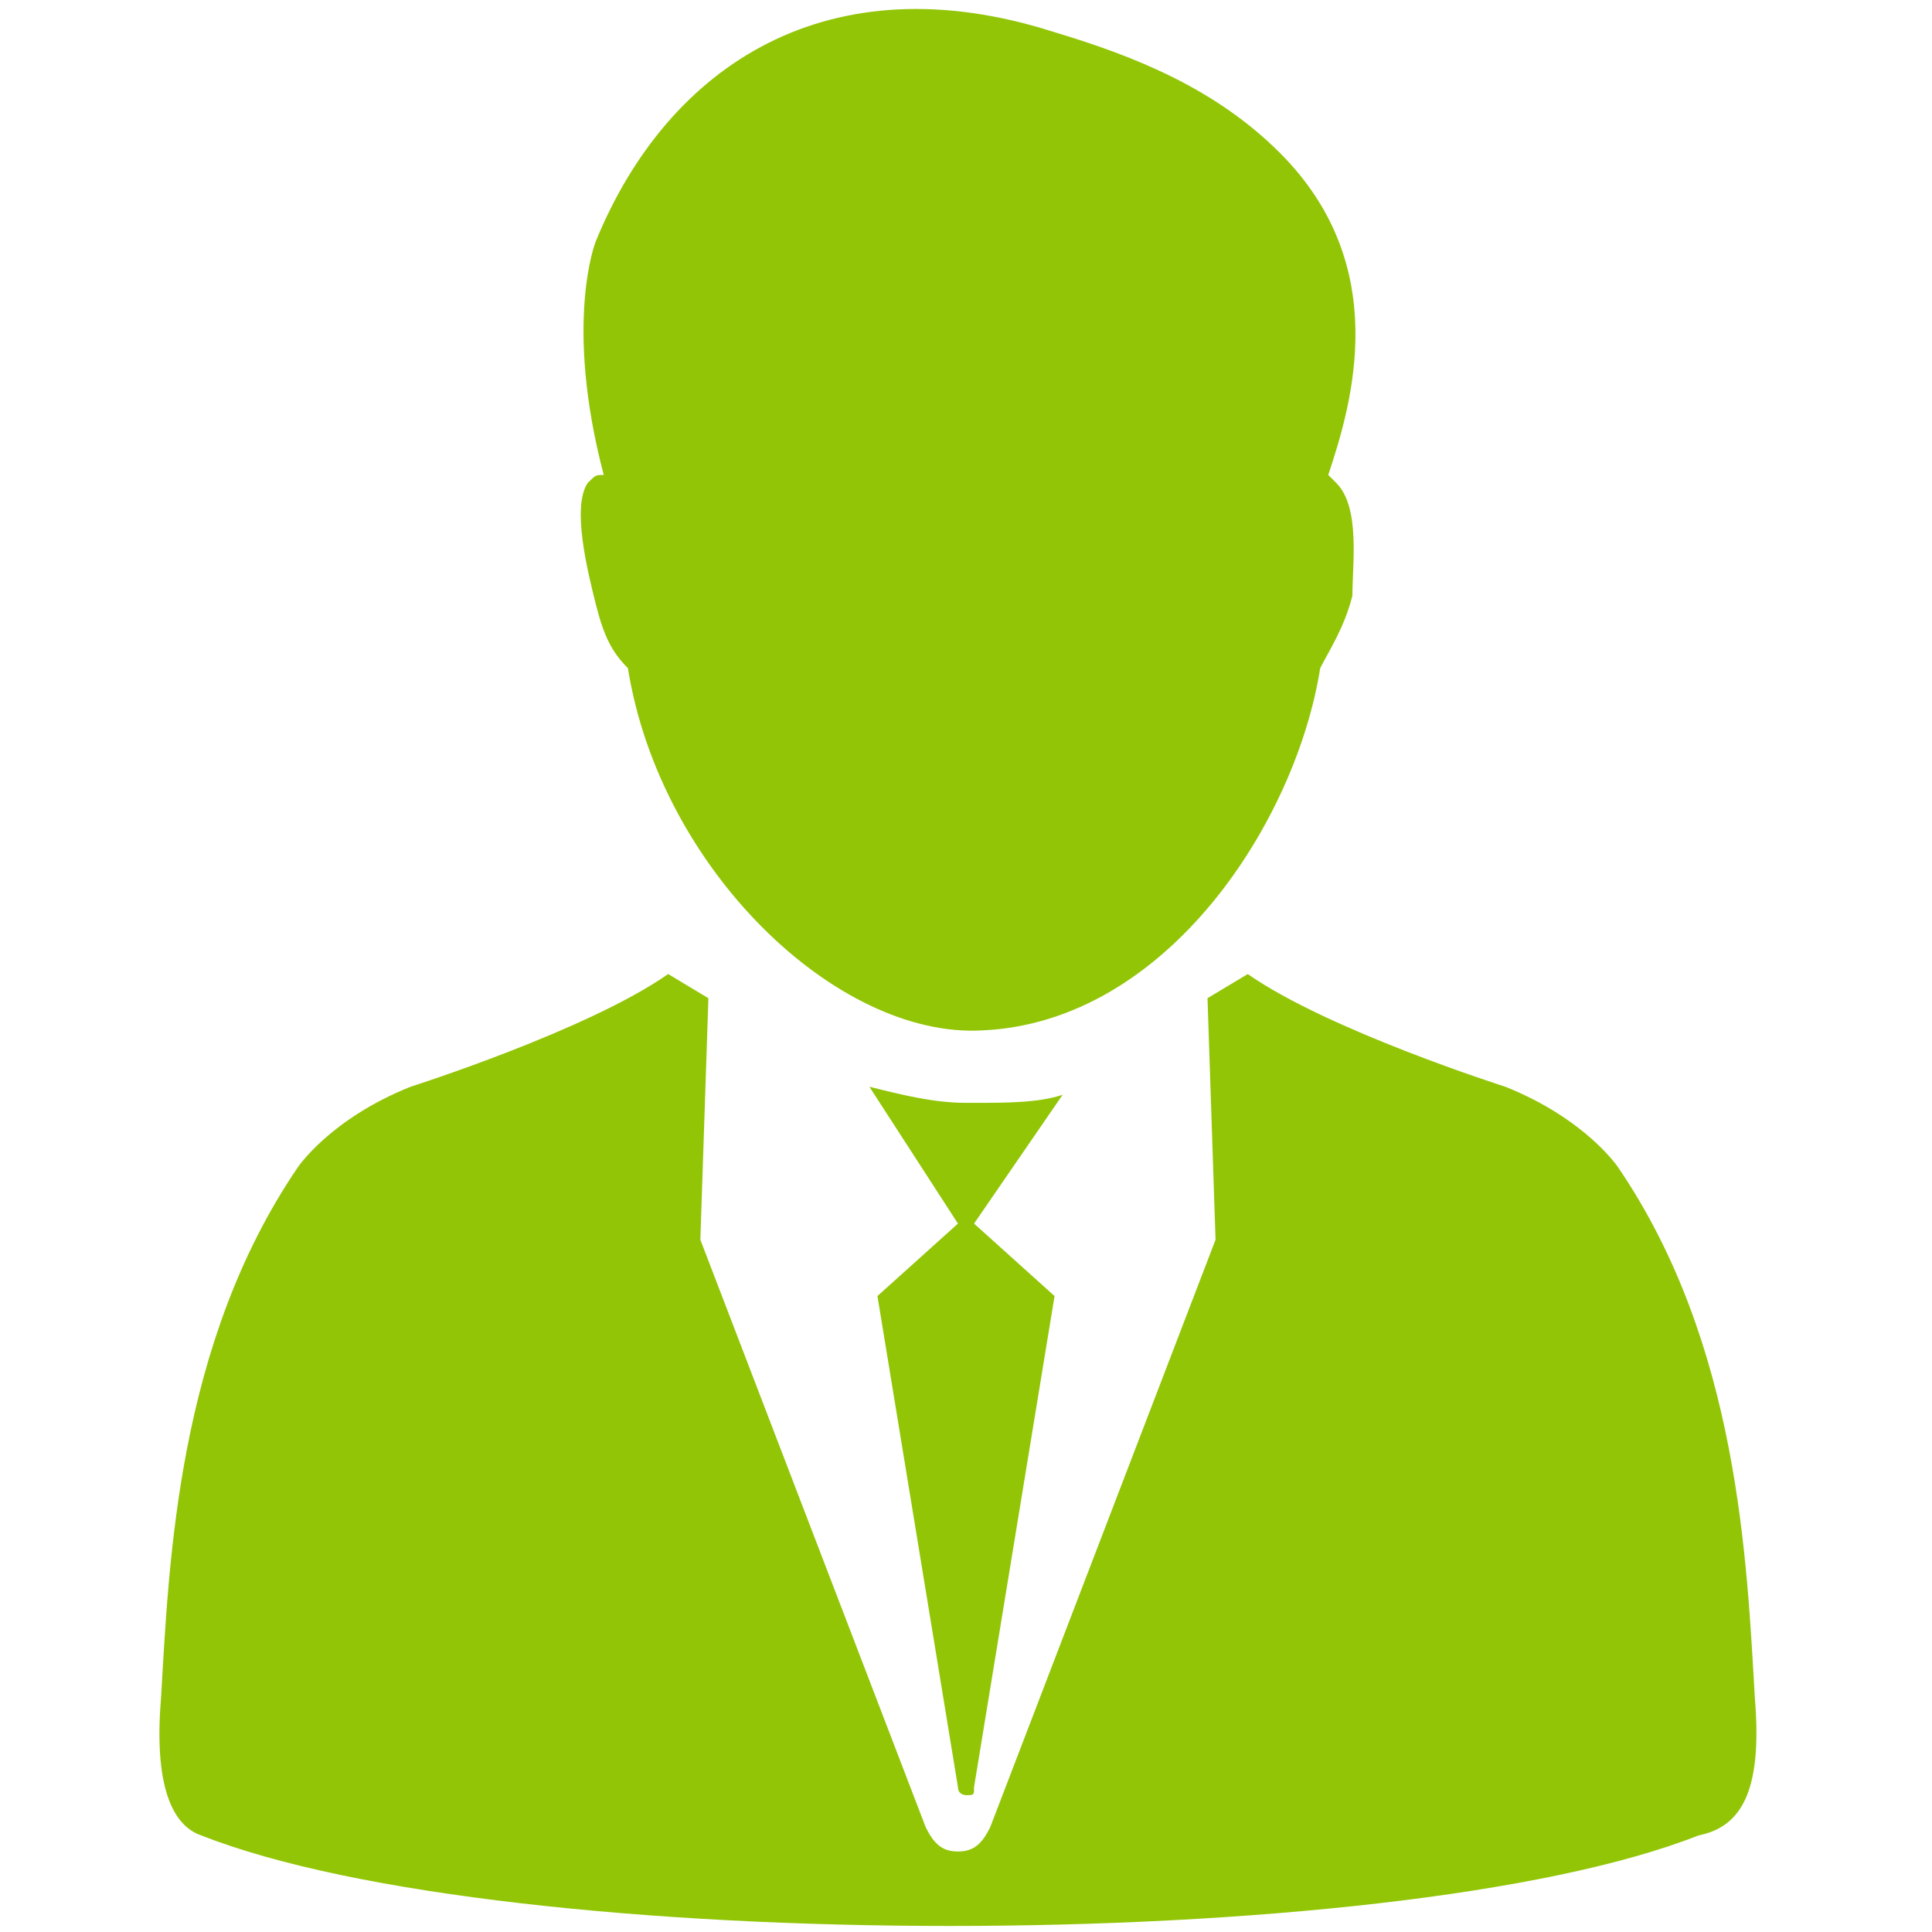
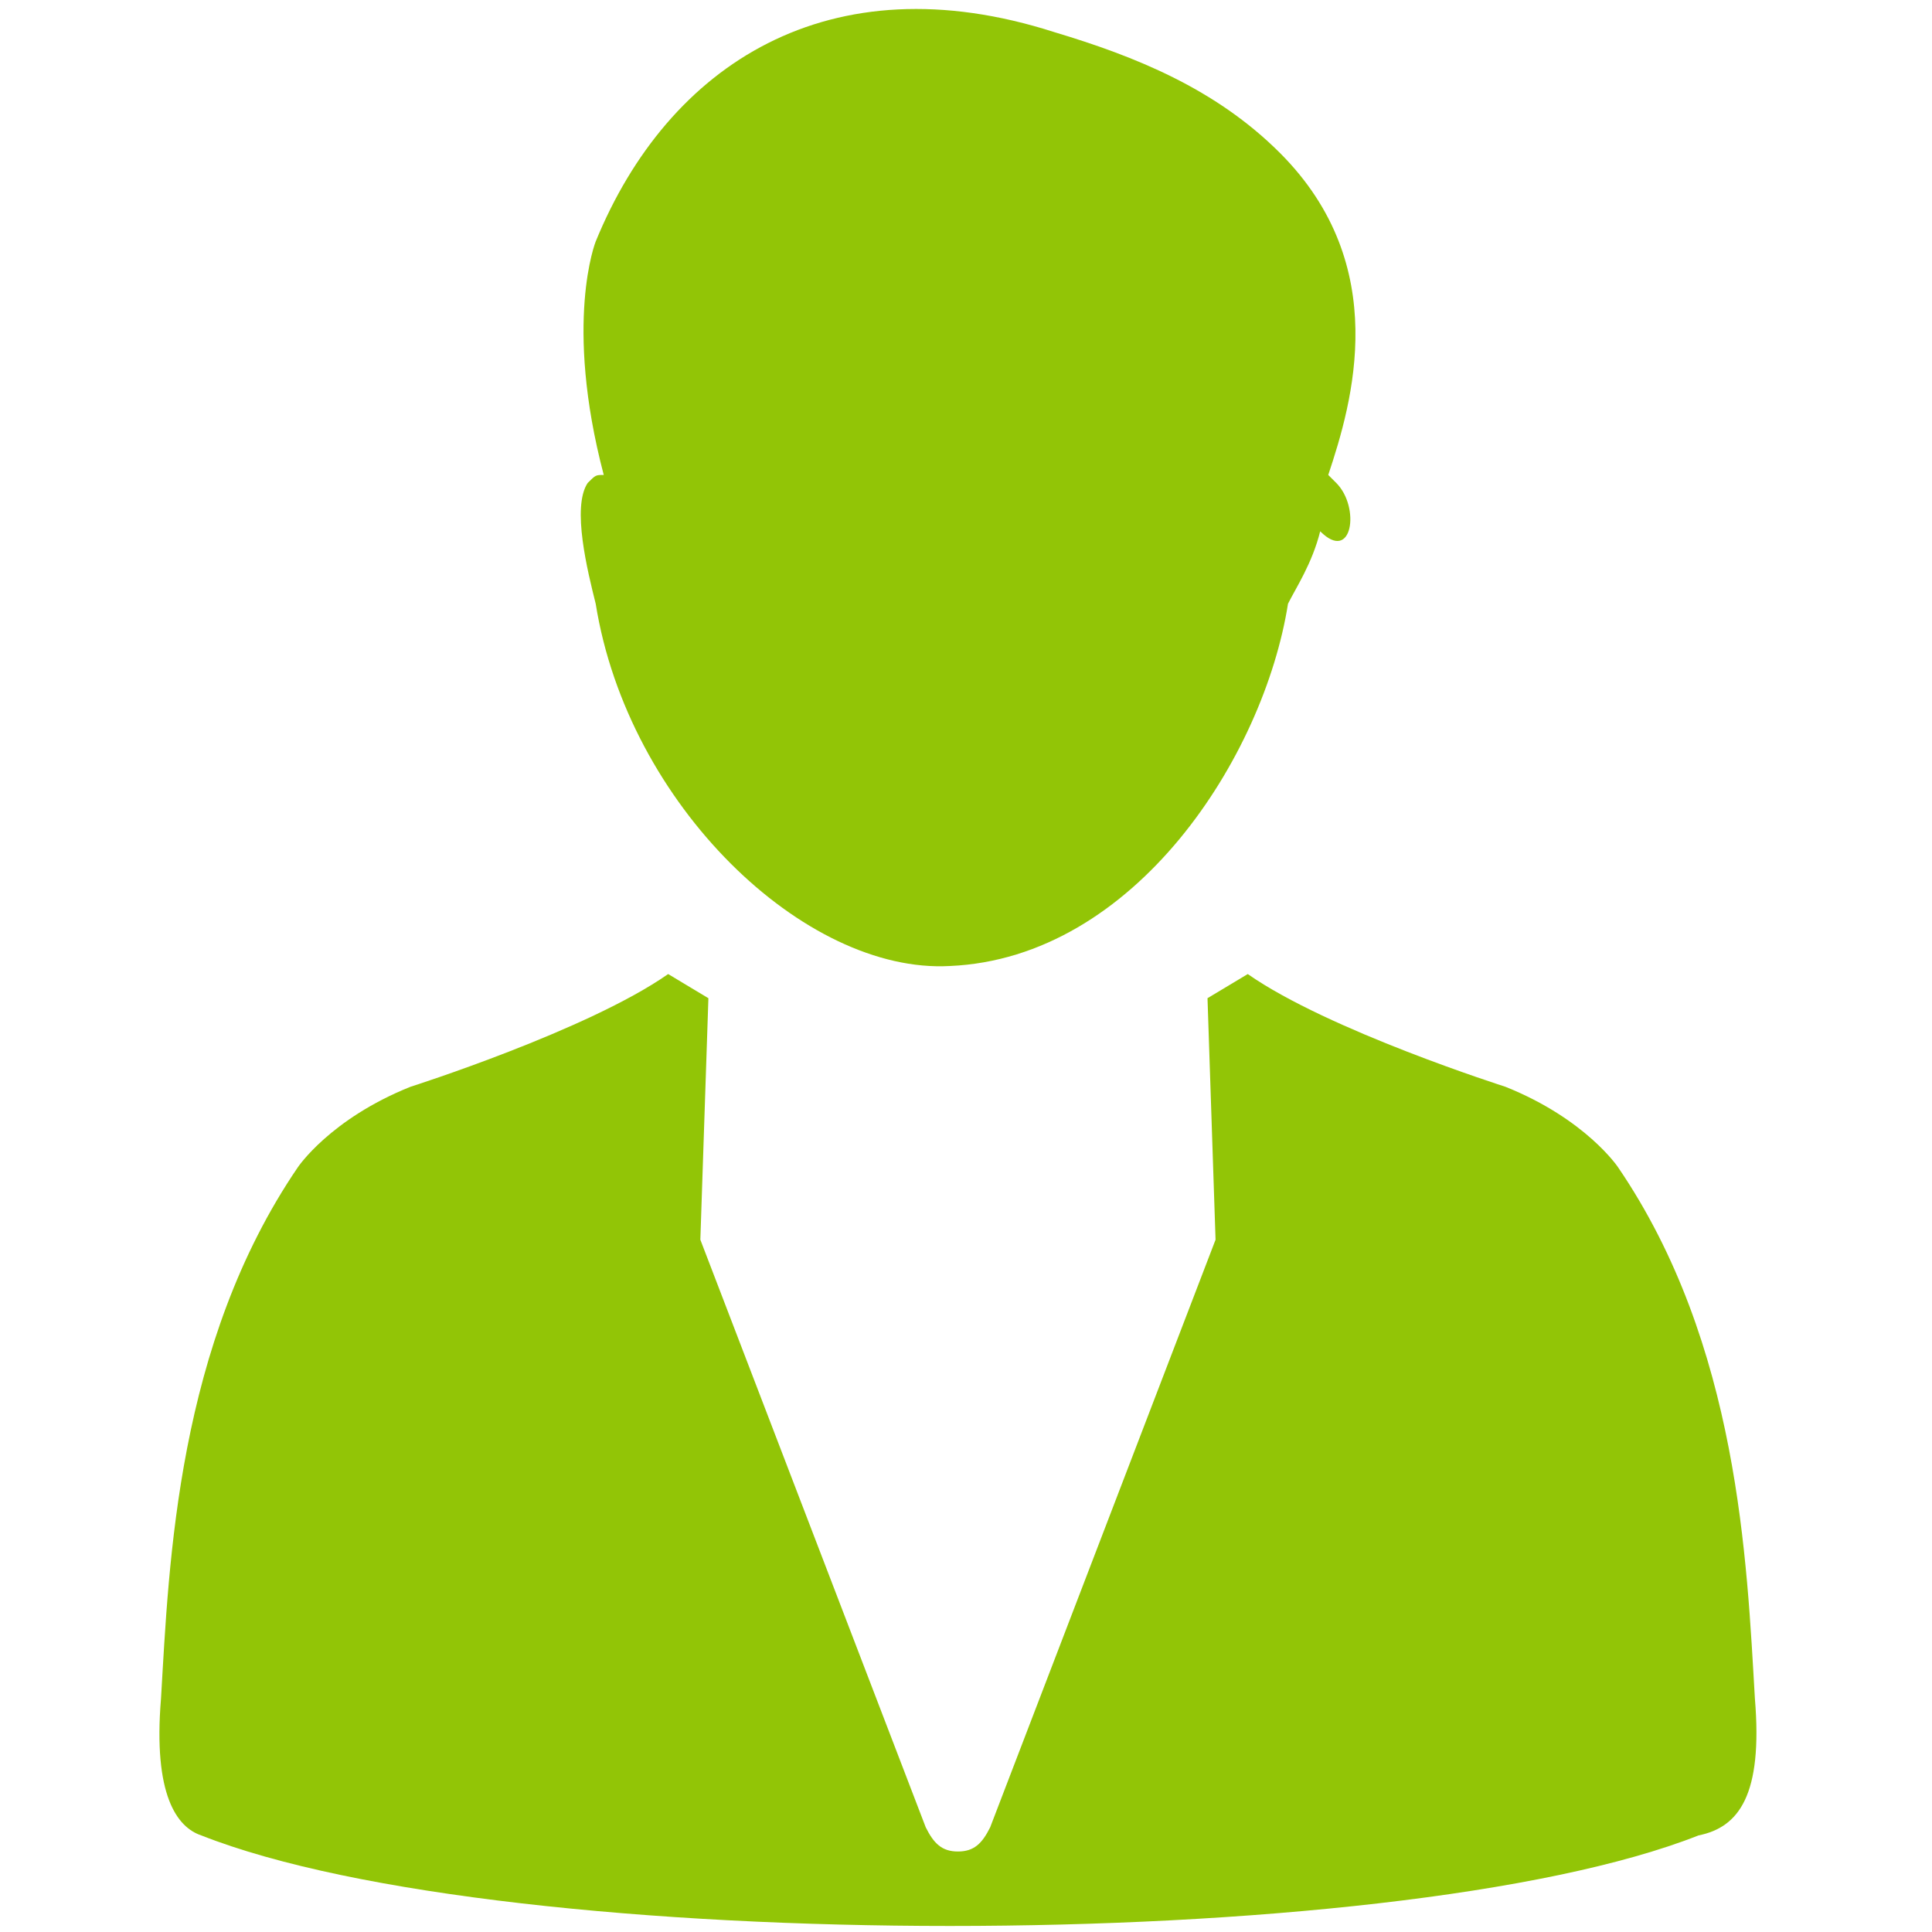
<svg xmlns="http://www.w3.org/2000/svg" version="1.1" id="Capa_1" x="0px" y="0px" viewBox="0 0 24 24" style="enable-background:new 0 0 24 24;" xml:space="preserve">
  <style type="text/css">
	.st0{fill:#92C506;}
</style>
  <g>
    <g>
-       <path class="st0" d="M7.4,7.5c0.1,0.4,0.2,0.6,0.4,0.8c0.4,2.5,2.6,4.6,4.4,4.5c2.3-0.1,3.9-2.6,4.2-4.5c0.1-0.2,0.3-0.5,0.4-0.9    C16.8,7,16.9,6.3,16.6,6c0,0-0.1-0.1-0.1-0.1c0.3-0.9,0.8-2.6-0.6-4c-0.8-0.8-1.8-1.2-2.8-1.5c-2.8-0.9-4.8,0.4-5.7,2.6    C7.4,3,7,4,7.5,5.9C7.4,5.9,7.4,5.9,7.3,6C7.1,6.3,7.3,7.1,7.4,7.5z" />
+       <path class="st0" d="M7.4,7.5c0.4,2.5,2.6,4.6,4.4,4.5c2.3-0.1,3.9-2.6,4.2-4.5c0.1-0.2,0.3-0.5,0.4-0.9    C16.8,7,16.9,6.3,16.6,6c0,0-0.1-0.1-0.1-0.1c0.3-0.9,0.8-2.6-0.6-4c-0.8-0.8-1.8-1.2-2.8-1.5c-2.8-0.9-4.8,0.4-5.7,2.6    C7.4,3,7,4,7.5,5.9C7.4,5.9,7.4,5.9,7.3,6C7.1,6.3,7.3,7.1,7.4,7.5z" />
      <path class="st0" d="M21.8,21.1c-0.1-1.7-0.2-4.4-1.7-6.6c0,0-0.4-0.6-1.4-1c0,0-2.2-0.7-3.2-1.4l-0.5,0.3l0.1,3l-2.8,7.3    c-0.1,0.2-0.2,0.3-0.4,0.3s-0.3-0.1-0.4-0.3l-2.8-7.3c0,0,0.1-3,0.1-3c0,0-0.5-0.3-0.5-0.3c-1,0.7-3.2,1.4-3.2,1.4    c-1,0.4-1.4,1-1.4,1c-1.5,2.2-1.6,4.9-1.7,6.6c-0.1,1.2,0.2,1.6,0.5,1.7c3.8,1.5,14.8,1.5,18.6,0C21.6,22.7,21.9,22.3,21.8,21.1z" />
-       <path class="st0" d="M12.1,13.7l-0.1,0c-0.4,0-0.8-0.1-1.2-0.2l1.1,1.7l-1,0.9l1,6.1c0,0.1,0.1,0.1,0.1,0.1c0.1,0,0.1,0,0.1-0.1    l1-6.1l-1-0.9l1.1-1.6C12.9,13.7,12.5,13.7,12.1,13.7z" />
    </g>
  </g>
</svg>